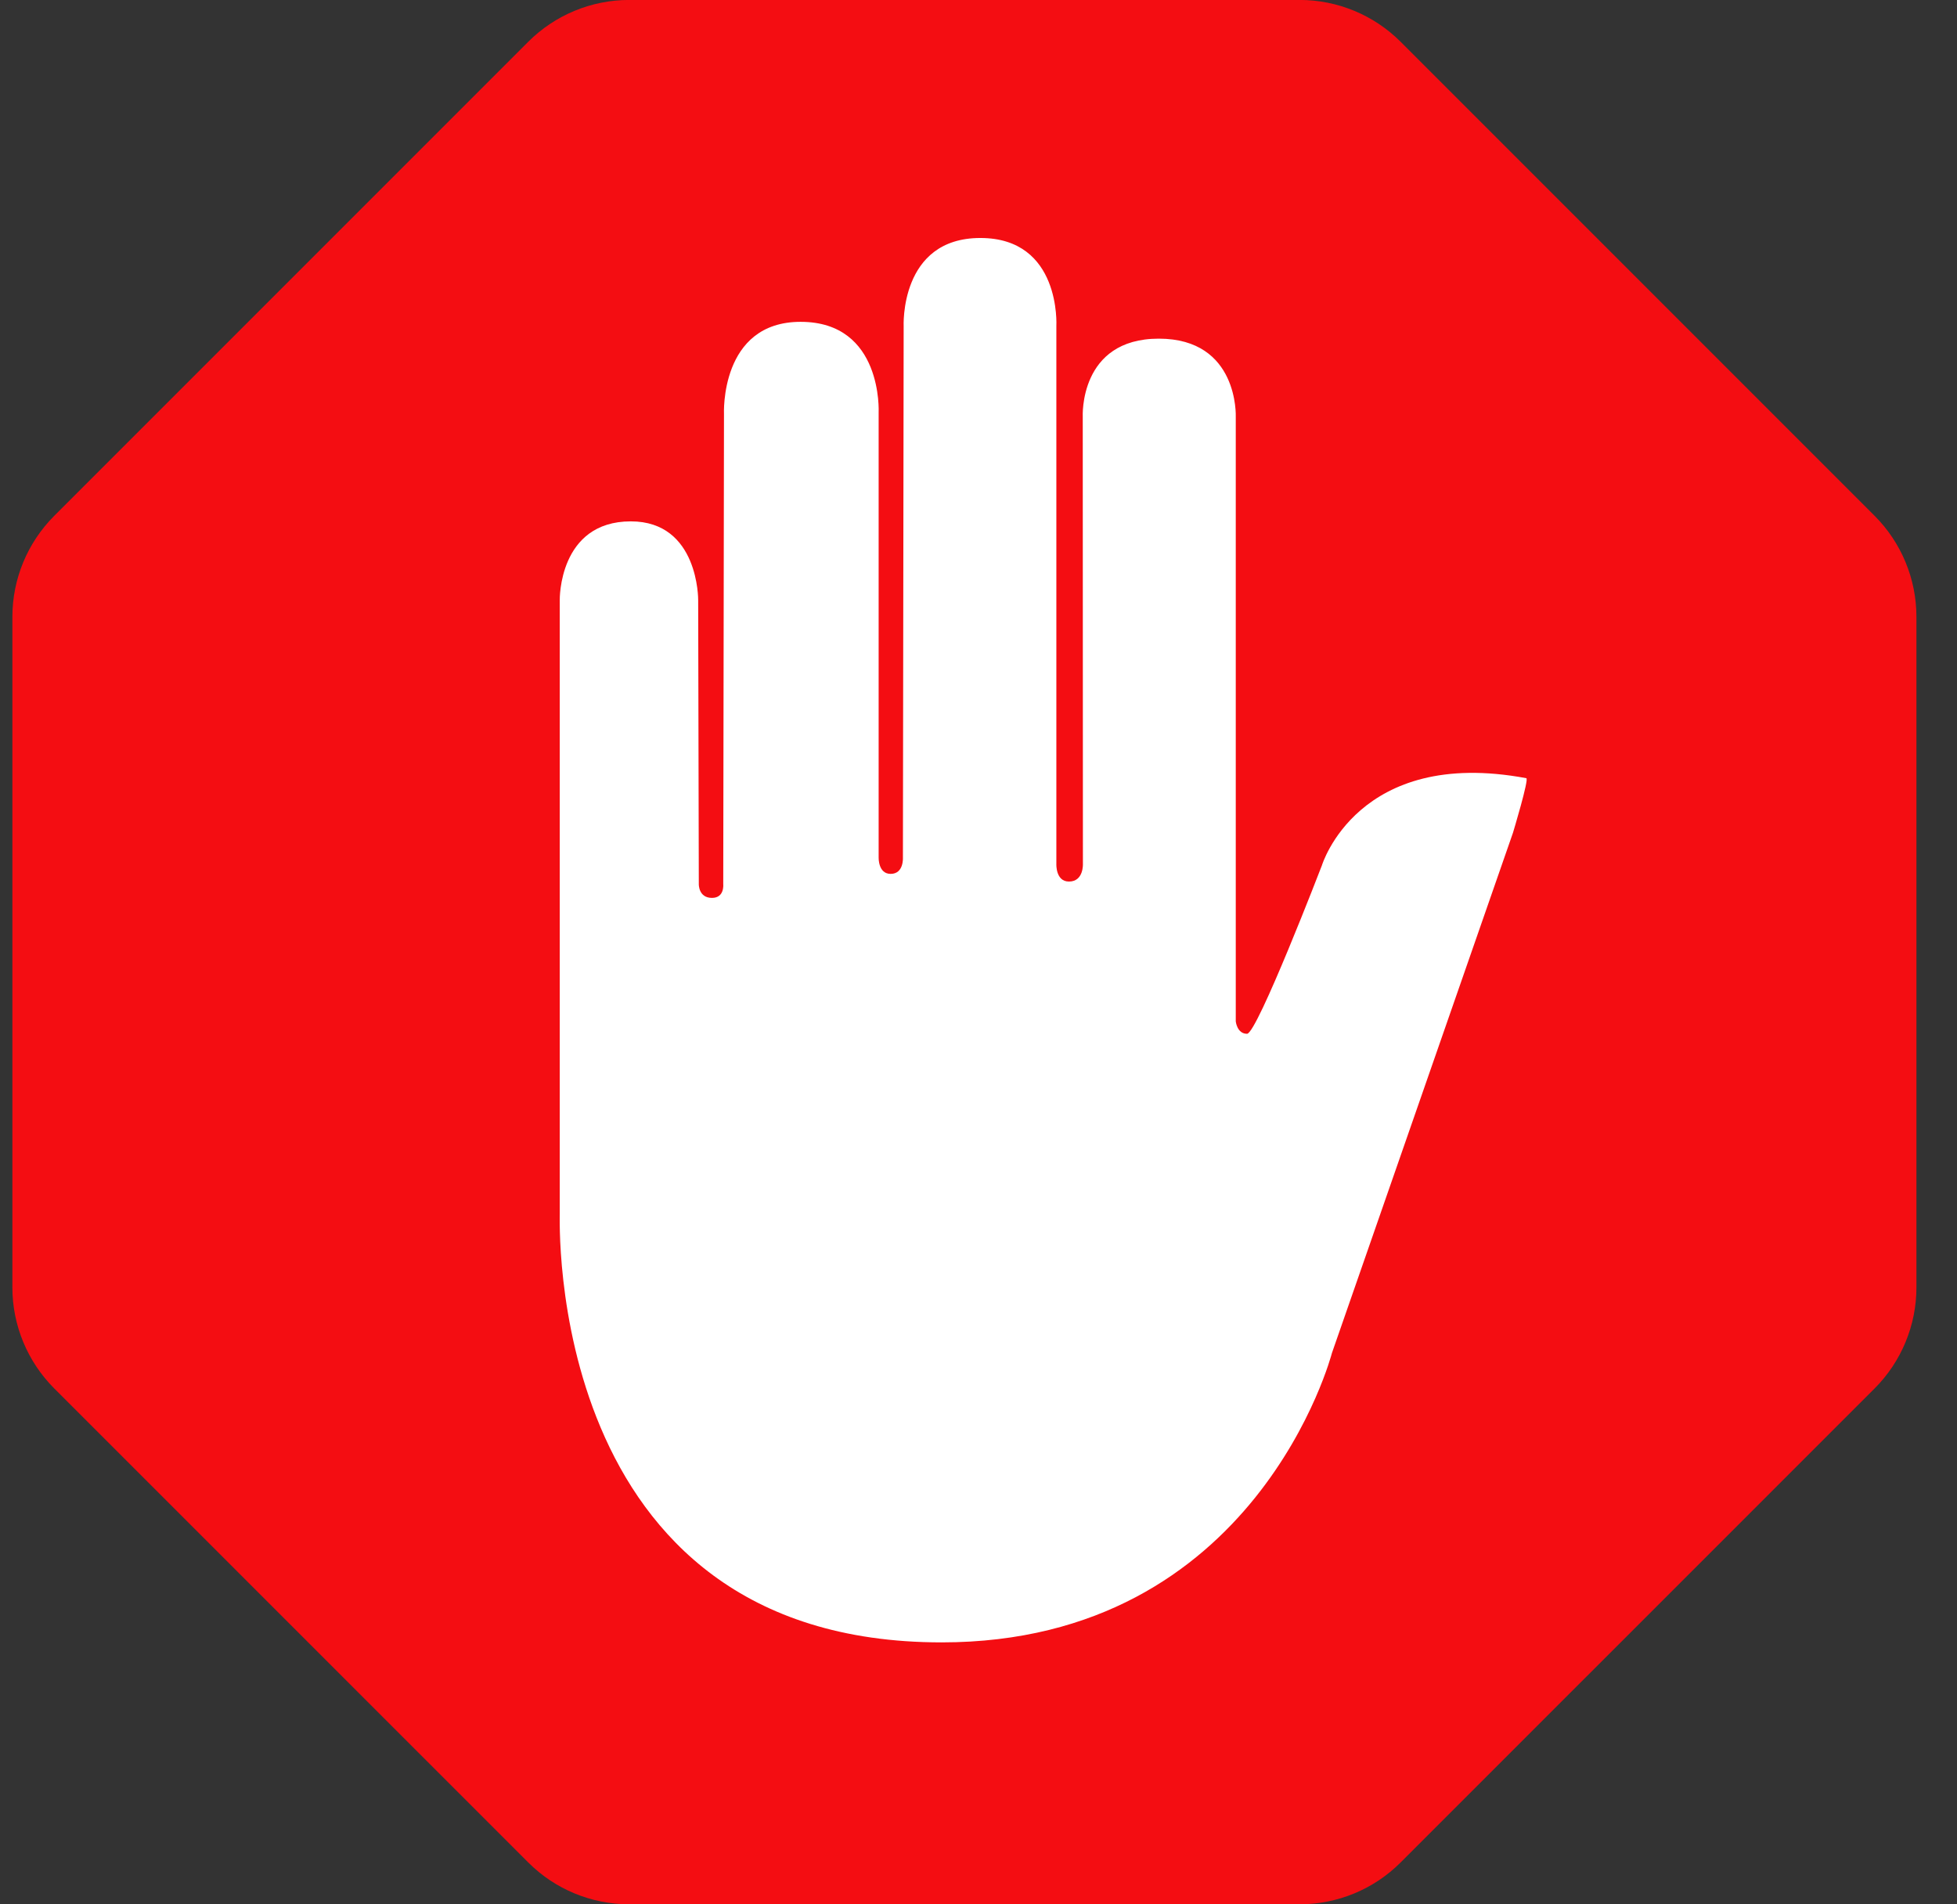
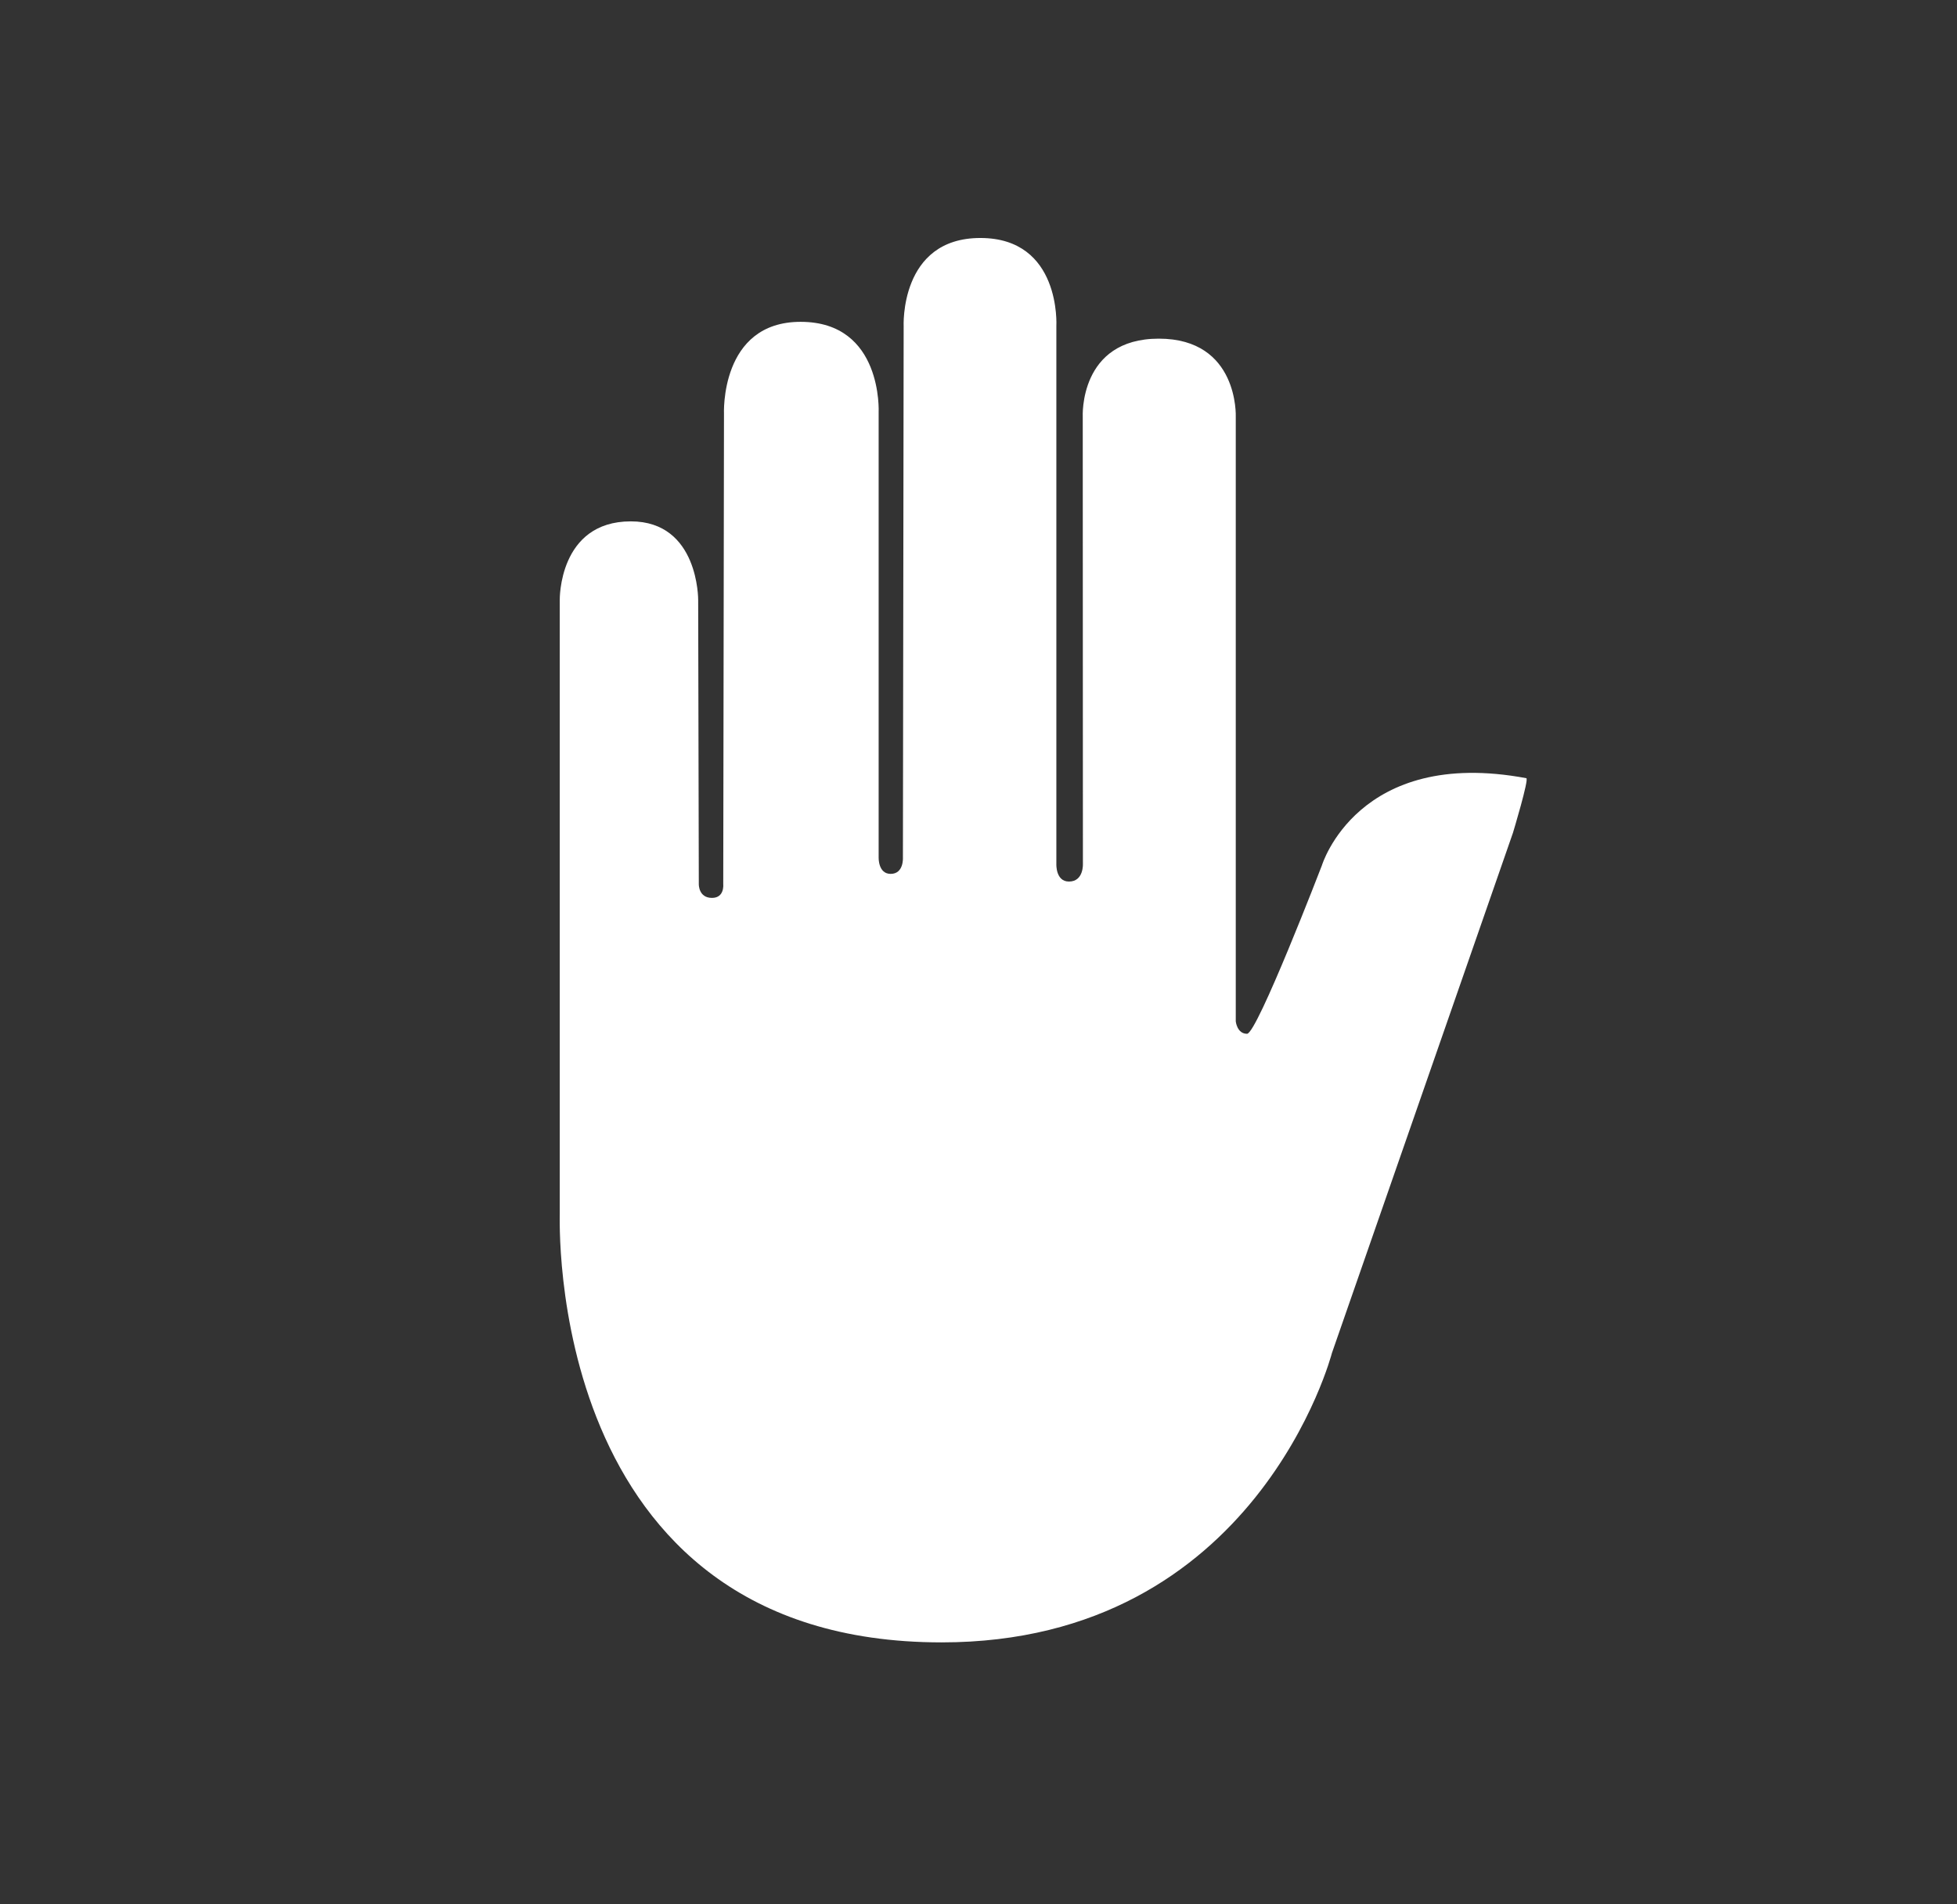
<svg xmlns="http://www.w3.org/2000/svg" width="37" height="36" viewBox="0 0 37 36" fill="none">
  <rect x="0" y="0" width="37" height="36" fill="#333333" stroke="none" />
-   <path fill-rule="evenodd" clip-rule="evenodd" d="M9.987 0.79L1.025 9.752C0.519 10.259 0.234 10.945 0.234 11.662L0.234 24.337C0.234 25.053 0.519 25.74 1.025 26.247L9.987 35.208C10.493 35.715 11.18 35.999 11.896 35.999H24.572C25.288 35.999 25.975 35.715 26.481 35.208L35.443 26.247C35.949 25.74 36.233 25.053 36.233 24.337V11.662C36.233 10.945 35.949 10.259 35.443 9.752L26.481 0.79C25.975 0.284 25.288 -0.001 24.572 -0.001L11.896 -0.001C11.18 -0.001 10.493 0.284 9.987 0.79Z" fill="#F40D12" />
  <path fill-rule="evenodd" clip-rule="evenodd" d="M17.803 31.048C23.767 31.048 25.182 25.578 25.182 25.578L28.605 15.743C28.605 15.743 28.914 14.722 28.857 14.711C25.669 14.115 24.992 16.361 24.992 16.361C24.992 16.361 23.767 19.543 23.577 19.543C23.387 19.543 23.364 19.308 23.364 19.308V7.877C23.364 7.877 23.424 6.402 21.909 6.402C20.395 6.402 20.471 7.879 20.471 7.879L20.474 16.325C20.474 16.325 20.494 16.665 20.21 16.665C19.958 16.665 19.972 16.336 19.972 16.336V6.161C19.972 6.161 20.066 4.499 18.535 4.499C17.003 4.499 17.085 6.172 17.085 6.172L17.071 16.211C17.071 16.211 17.091 16.52 16.839 16.52C16.603 16.52 16.612 16.214 16.612 16.214V7.797C16.612 7.797 16.697 6.084 15.137 6.084C13.606 6.084 13.688 7.828 13.688 7.828L13.674 16.716C13.674 16.716 13.702 16.974 13.461 16.974C13.206 16.974 13.212 16.716 13.212 16.716L13.2 11.342C13.2 11.342 13.214 9.856 11.927 9.856C10.557 9.856 10.583 11.342 10.583 11.342V22.941C10.591 22.938 10.237 31.048 17.803 31.048Z" fill="white" />
</svg>